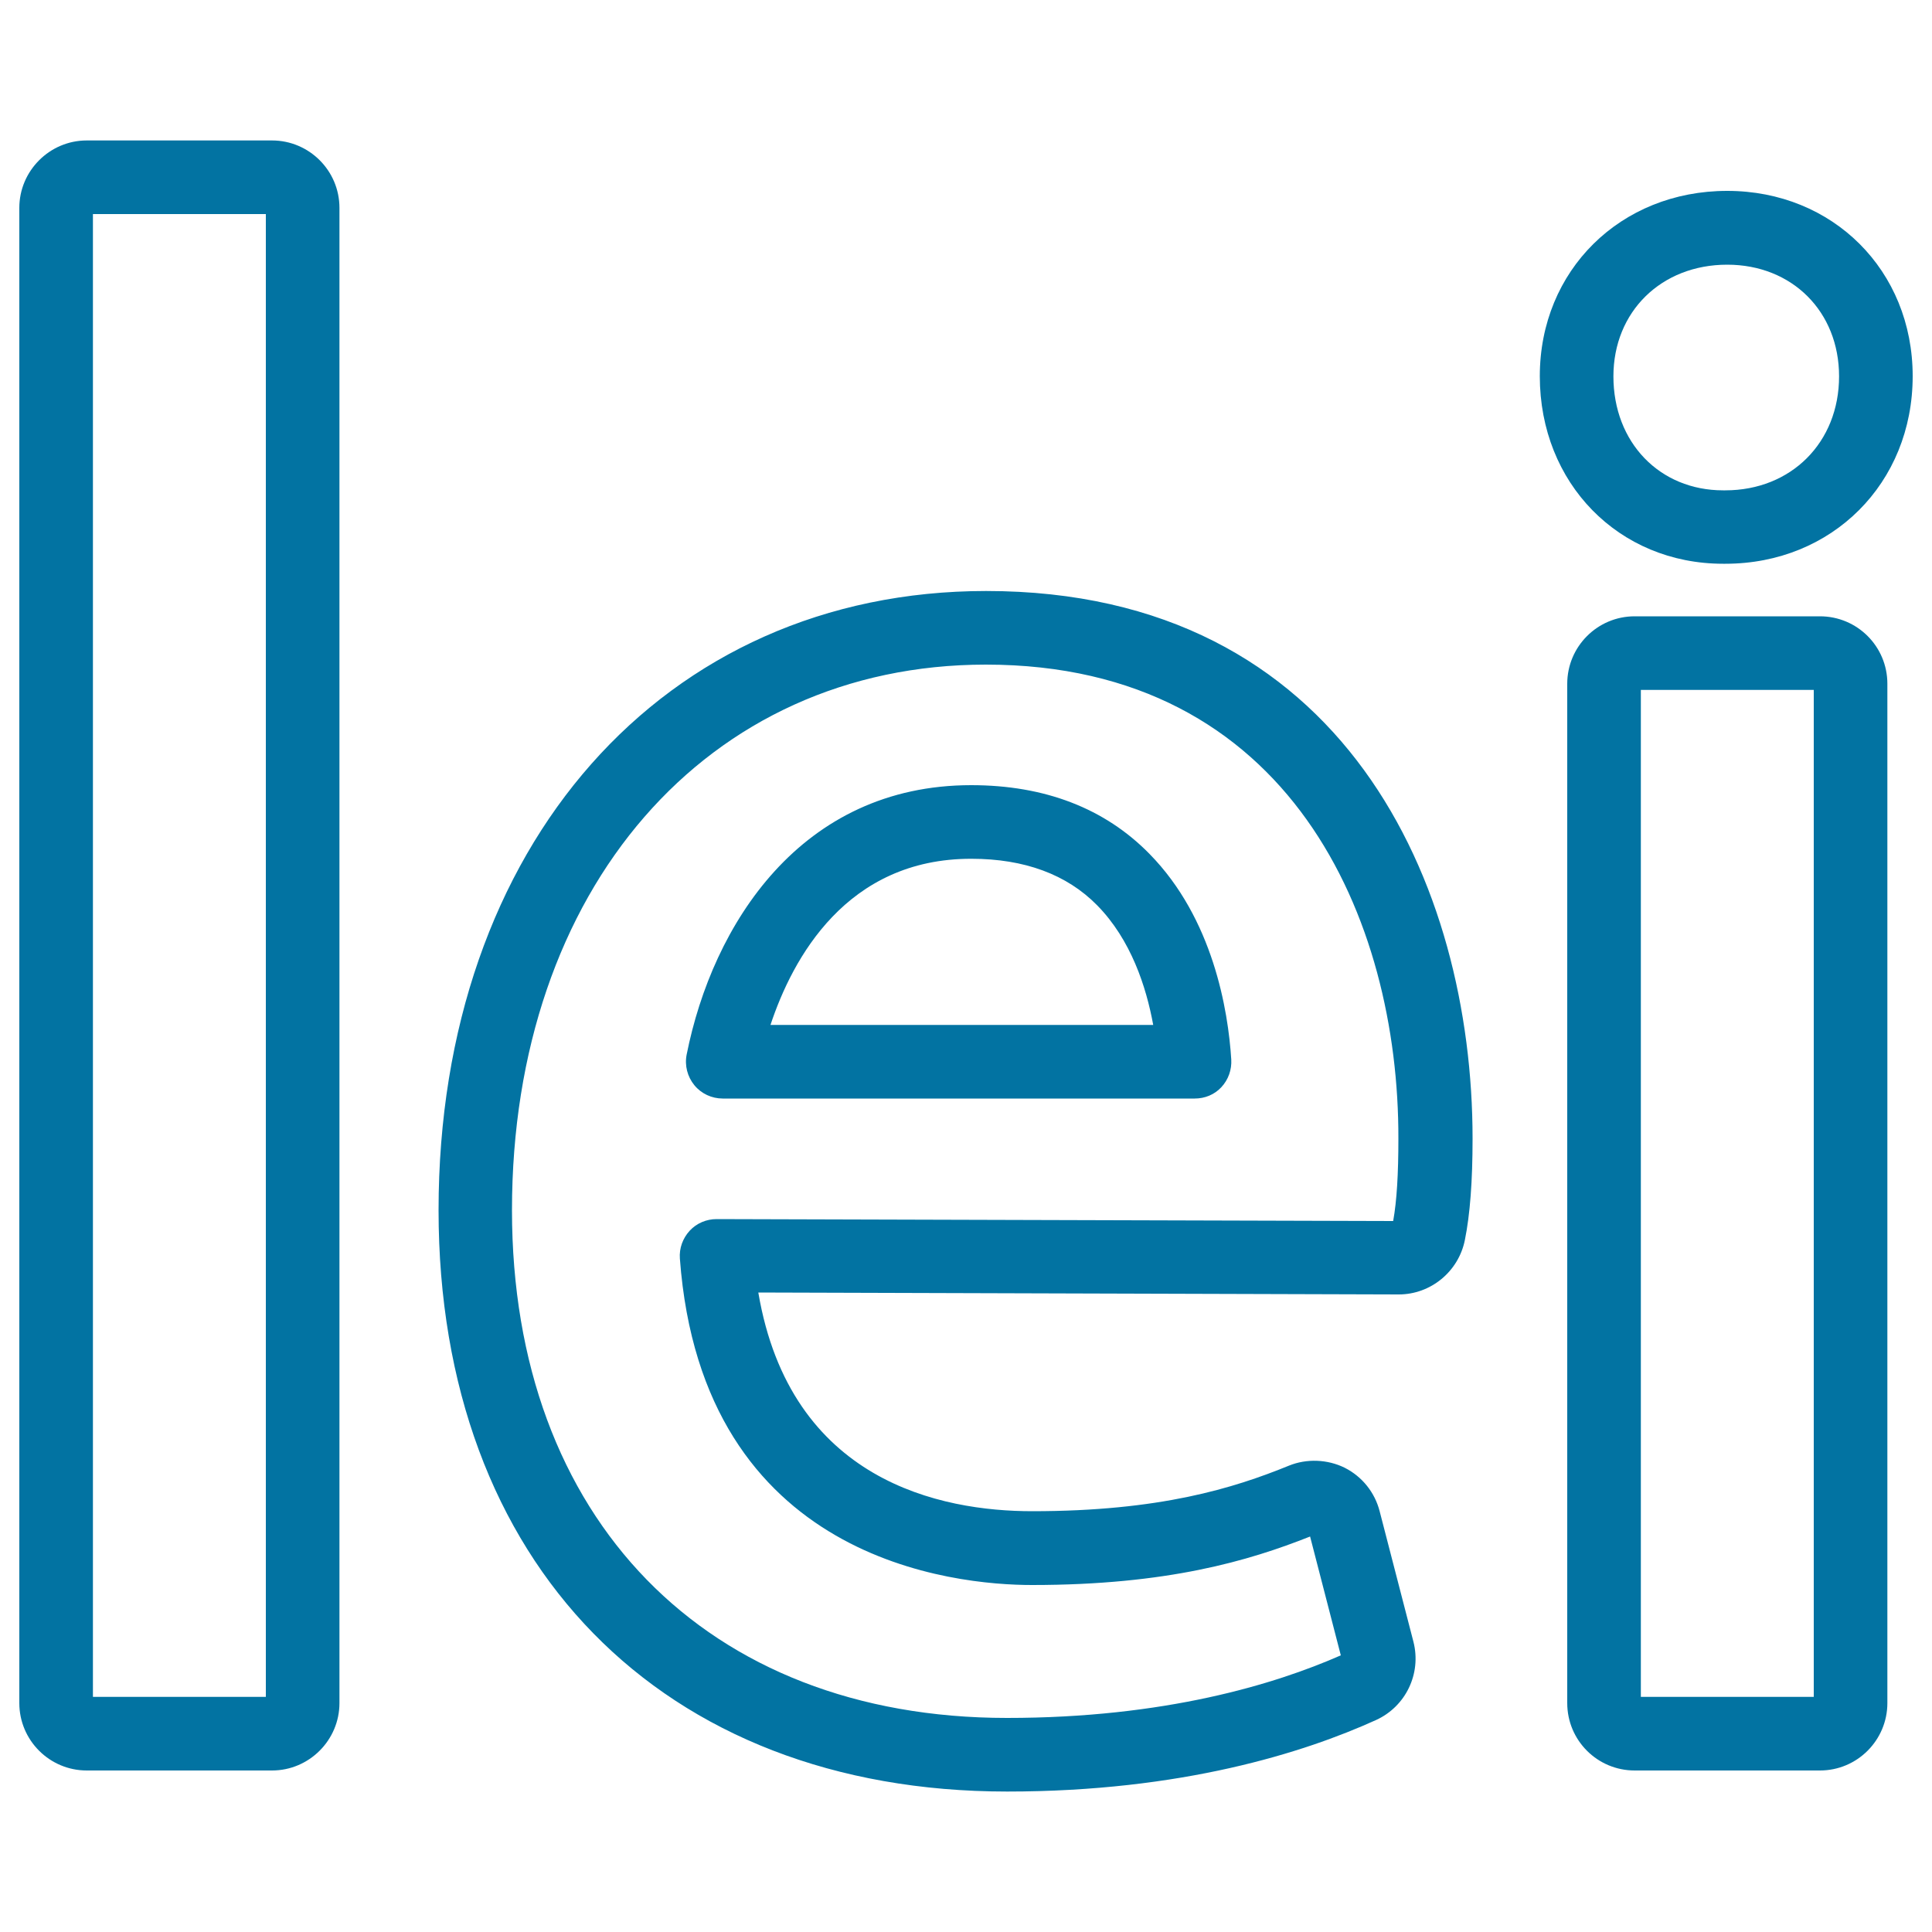
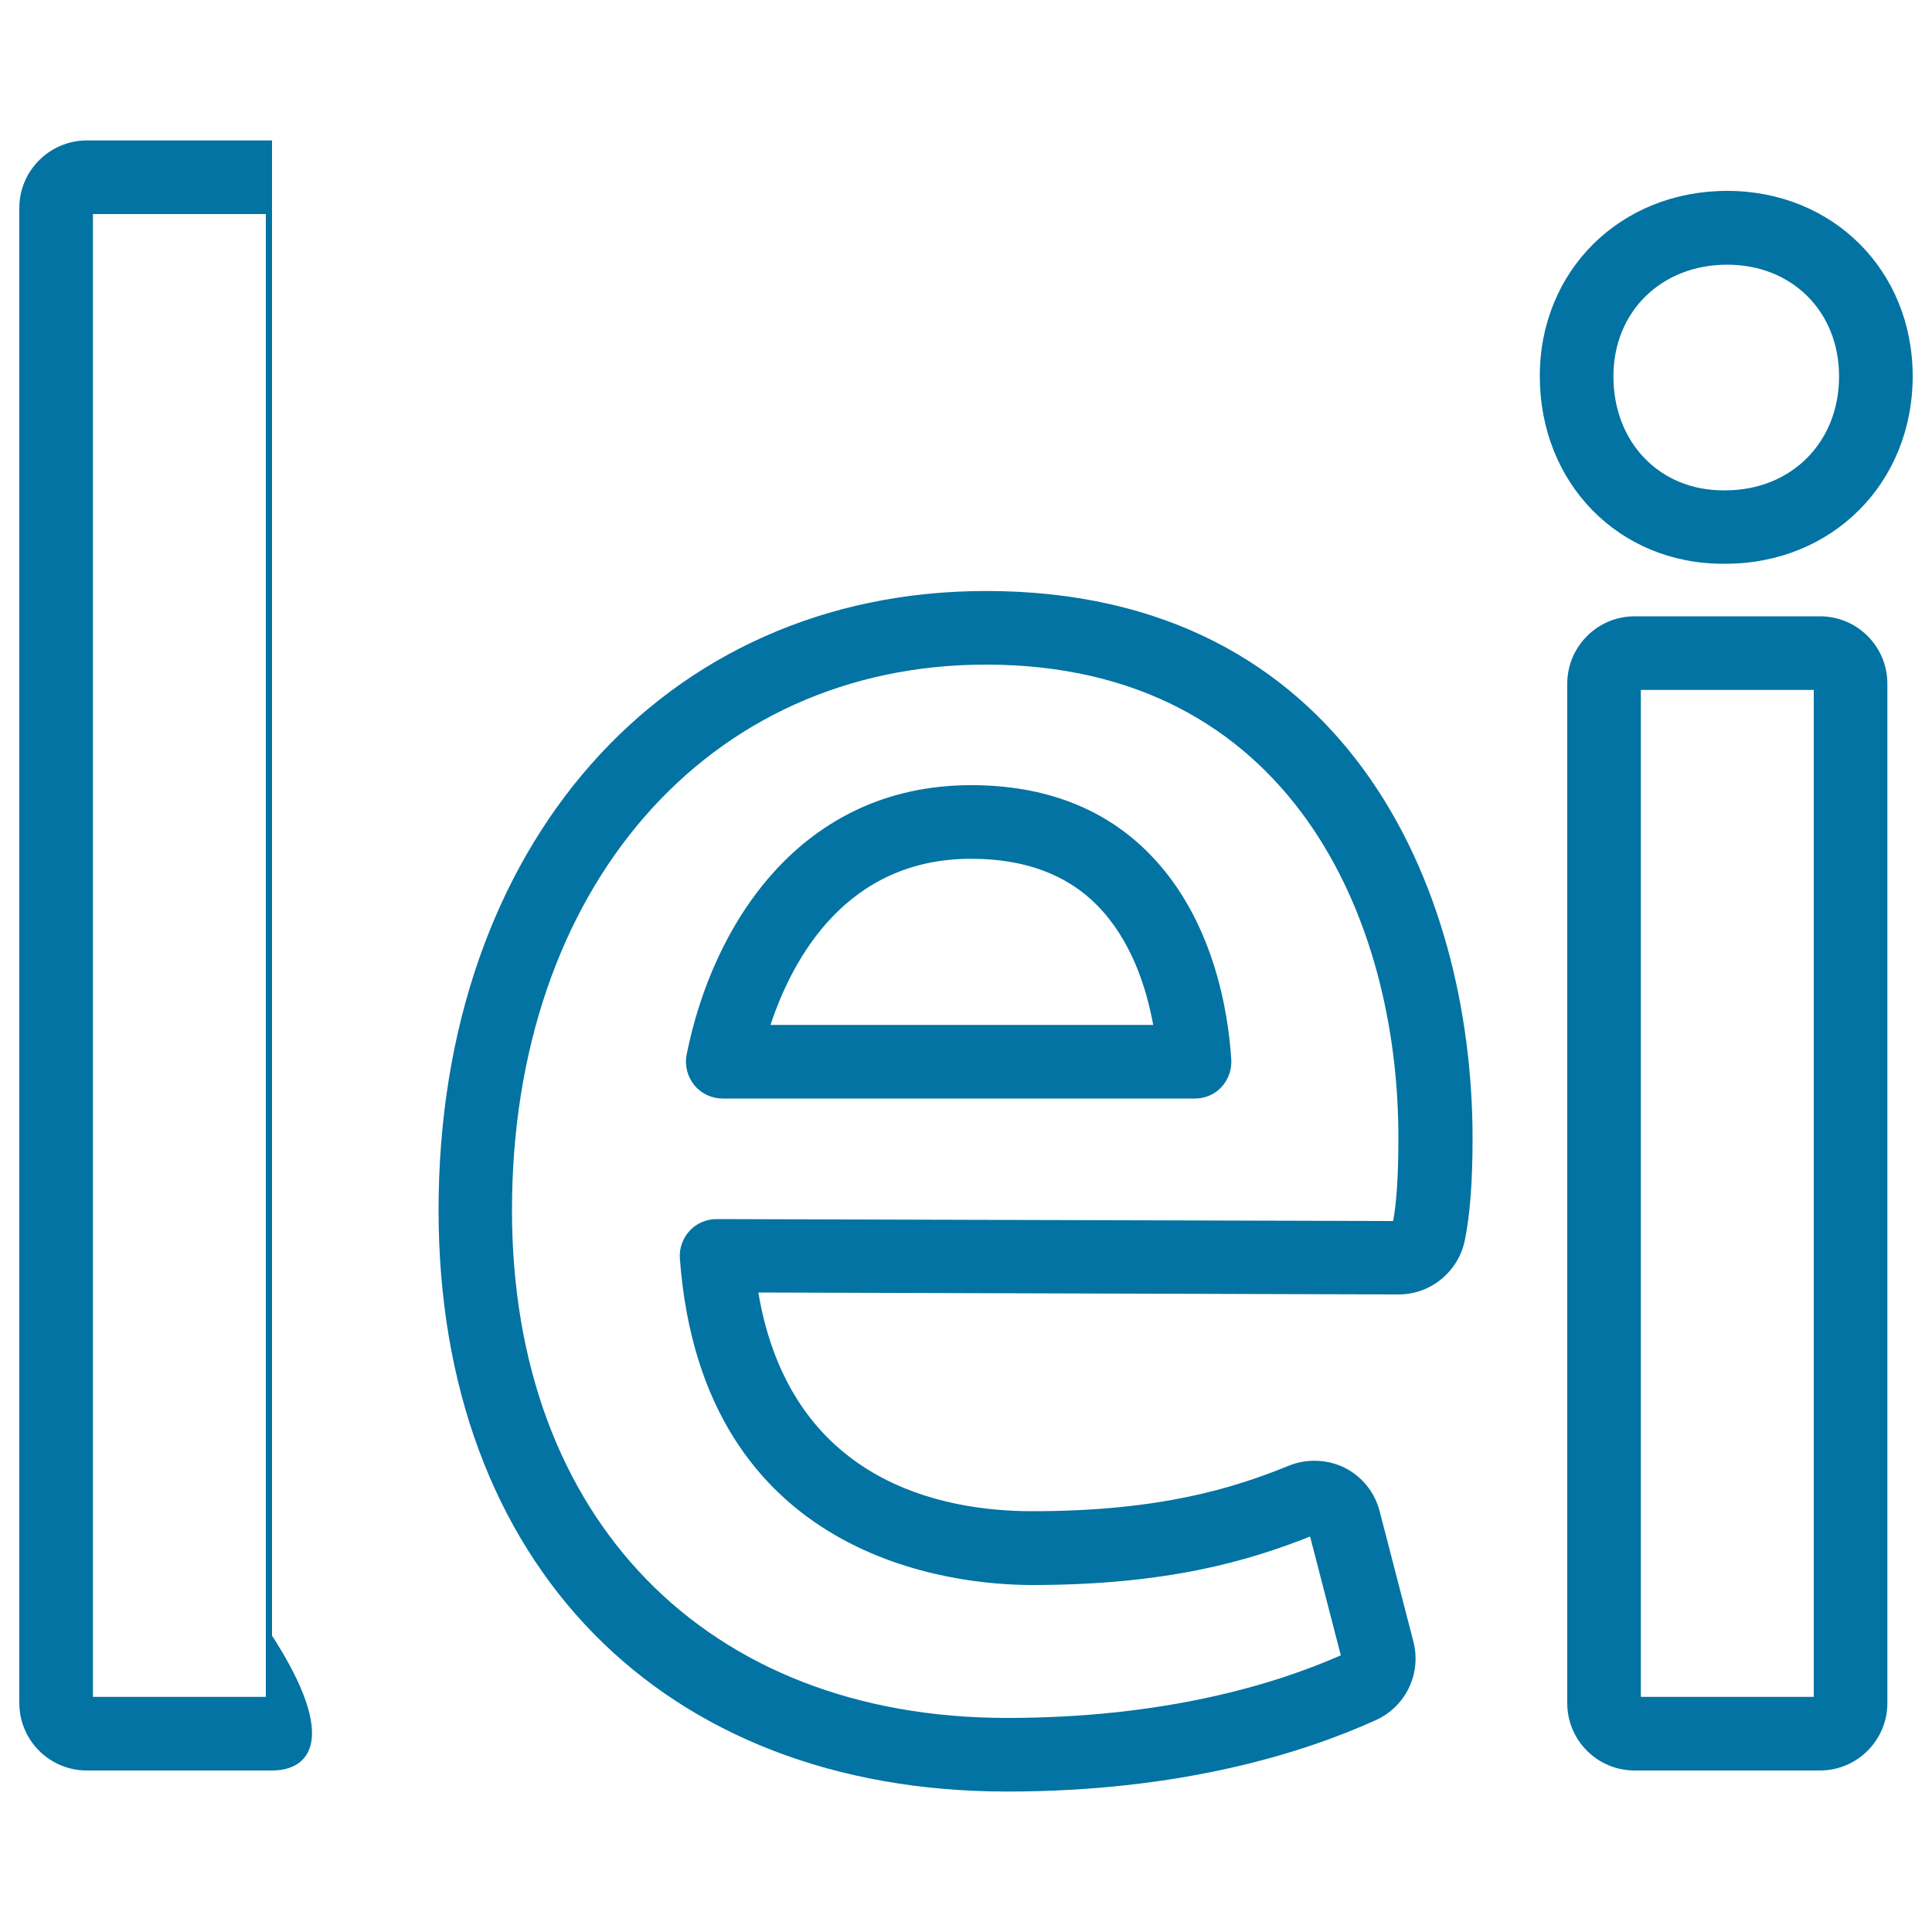
<svg xmlns="http://www.w3.org/2000/svg" viewBox="0 0 1000 1000" style="fill:#0273a2">
  <title>Romania Lei Currency SVG icon</title>
  <g>
    <g>
      <g>
-         <path d="M521.3,927.3c-178.8,0-294.3-118.1-294.3-300.9c0-188.7,116.5-320.5,283.4-320.5c185.9,0,251.8,152.7,251.8,283.4c0,22.1-1.3,39.3-4,52.6c-3.3,16.3-17.7,28.1-34.2,28.1l-331.5-1c16.6,97.9,94.7,113.2,141.8,113.2c66,0,104.2-11.9,132.9-23.6c9.1-3.7,19.9-3.3,28.8,1.1c9.1,4.6,15.6,12.8,18.1,22.5l17.5,67.6c4.2,16.5-4,33.5-19.4,40.5C674.9,907.2,611.6,927.3,521.3,927.3z M510.3,344C365.9,344,265,460.2,265,626.4c0,159.6,100.6,262.8,256.2,262.8c81.6,0,138.7-17.4,172.8-32.4l-15.9-61.5c-31.8,12.6-73.9,25.1-143.9,25.1c-39.8,0-170.7-12.2-182.3-169c-0.4-5.3,1.5-10.5,5.1-14.4c3.6-3.9,8.7-6,13.9-6c0,0,0,0,0,0l350.2,1c1.9-10.5,2.7-24.5,2.7-42.6C724.1,476.2,668.1,344,510.3,344z M942,916.4h-95.9c-19.3,0-34.9-15.6-34.9-34.9V353.9c0-19.2,15.6-34.9,34.9-34.9H942c19.3,0,34.9,15.6,34.9,34.9v527.6C976.9,900.7,961.3,916.4,942,916.4z M849.3,878.3h89.5V357.1h-89.5V878.3z M140.8,916.4H44.9c-19.2,0-34.9-15.6-34.9-34.9V107.6c0-19.2,15.7-34.9,34.9-34.9h95.9c19.2,0,34.9,15.6,34.9,34.9v773.9C175.7,900.7,160,916.4,140.8,916.4z M48.1,878.3h89.5V110.8H48.1V878.3z M618.4,568.6H374.1c-5.7,0-11.1-2.5-14.7-6.9c-3.6-4.4-5.1-10.2-4-15.8c13.4-67.4,59.1-139.5,147.3-139.5c38.1,0,69.2,12,92.3,35.6c32.9,33.5,40.7,81,42.3,106.4c0.3,5.3-1.5,10.4-5.1,14.3S623.6,568.6,618.4,568.6z M398.8,530.5h198.1c-3.6-19.7-11.5-44.1-29-61.9c-15.7-16-37.7-24.1-65.1-24.1C438.1,444.4,410.2,496.1,398.8,530.5z M893,291.8h-1.1c-54.1,0-94.9-41.7-94.9-97.1c0-54.7,41.7-95.9,97-95.9c54.7,0,96,41.2,96,95.9C990,250.1,948.3,291.8,893,291.8z M894,137c-34.1,0-58.9,24.3-58.9,57.8c0,34.2,23.9,59,56.8,59h1.1c34.1,0,58.9-24.8,58.9-59C951.9,161.3,927.6,137,894,137z" />
+         <path d="M521.3,927.3c-178.8,0-294.3-118.1-294.3-300.9c0-188.7,116.5-320.5,283.4-320.5c185.9,0,251.8,152.7,251.8,283.4c0,22.1-1.3,39.3-4,52.6c-3.3,16.3-17.7,28.1-34.2,28.1l-331.5-1c16.6,97.9,94.7,113.2,141.8,113.2c66,0,104.2-11.9,132.9-23.6c9.1-3.7,19.9-3.3,28.8,1.1c9.1,4.6,15.6,12.8,18.1,22.5l17.5,67.6c4.2,16.5-4,33.5-19.4,40.5C674.9,907.2,611.6,927.3,521.3,927.3z M510.3,344C365.9,344,265,460.2,265,626.4c0,159.6,100.6,262.8,256.2,262.8c81.6,0,138.7-17.4,172.8-32.4l-15.9-61.5c-31.8,12.6-73.9,25.1-143.9,25.1c-39.8,0-170.7-12.2-182.3-169c-0.4-5.3,1.5-10.5,5.1-14.4c3.6-3.9,8.7-6,13.9-6c0,0,0,0,0,0l350.2,1c1.9-10.5,2.7-24.5,2.7-42.6C724.1,476.2,668.1,344,510.3,344z M942,916.4h-95.9c-19.3,0-34.9-15.6-34.9-34.9V353.9c0-19.2,15.6-34.9,34.9-34.9H942c19.3,0,34.9,15.6,34.9,34.9v527.6C976.9,900.7,961.3,916.4,942,916.4z M849.3,878.3h89.5V357.1h-89.5V878.3z M140.8,916.4H44.9c-19.2,0-34.9-15.6-34.9-34.9V107.6c0-19.2,15.7-34.9,34.9-34.9h95.9v773.9C175.7,900.7,160,916.4,140.8,916.4z M48.1,878.3h89.5V110.8H48.1V878.3z M618.4,568.6H374.1c-5.7,0-11.1-2.5-14.7-6.9c-3.6-4.4-5.1-10.2-4-15.8c13.4-67.4,59.1-139.5,147.3-139.5c38.1,0,69.2,12,92.3,35.6c32.9,33.5,40.7,81,42.3,106.4c0.3,5.3-1.5,10.4-5.1,14.3S623.6,568.6,618.4,568.6z M398.8,530.5h198.1c-3.6-19.7-11.5-44.1-29-61.9c-15.7-16-37.7-24.1-65.1-24.1C438.1,444.4,410.2,496.1,398.8,530.5z M893,291.8h-1.1c-54.1,0-94.9-41.7-94.9-97.1c0-54.7,41.7-95.9,97-95.9c54.7,0,96,41.2,96,95.9C990,250.1,948.3,291.8,893,291.8z M894,137c-34.1,0-58.9,24.3-58.9,57.8c0,34.2,23.9,59,56.8,59h1.1c34.1,0,58.9-24.8,58.9-59C951.9,161.3,927.6,137,894,137z" />
      </g>
    </g>
  </g>
</svg>